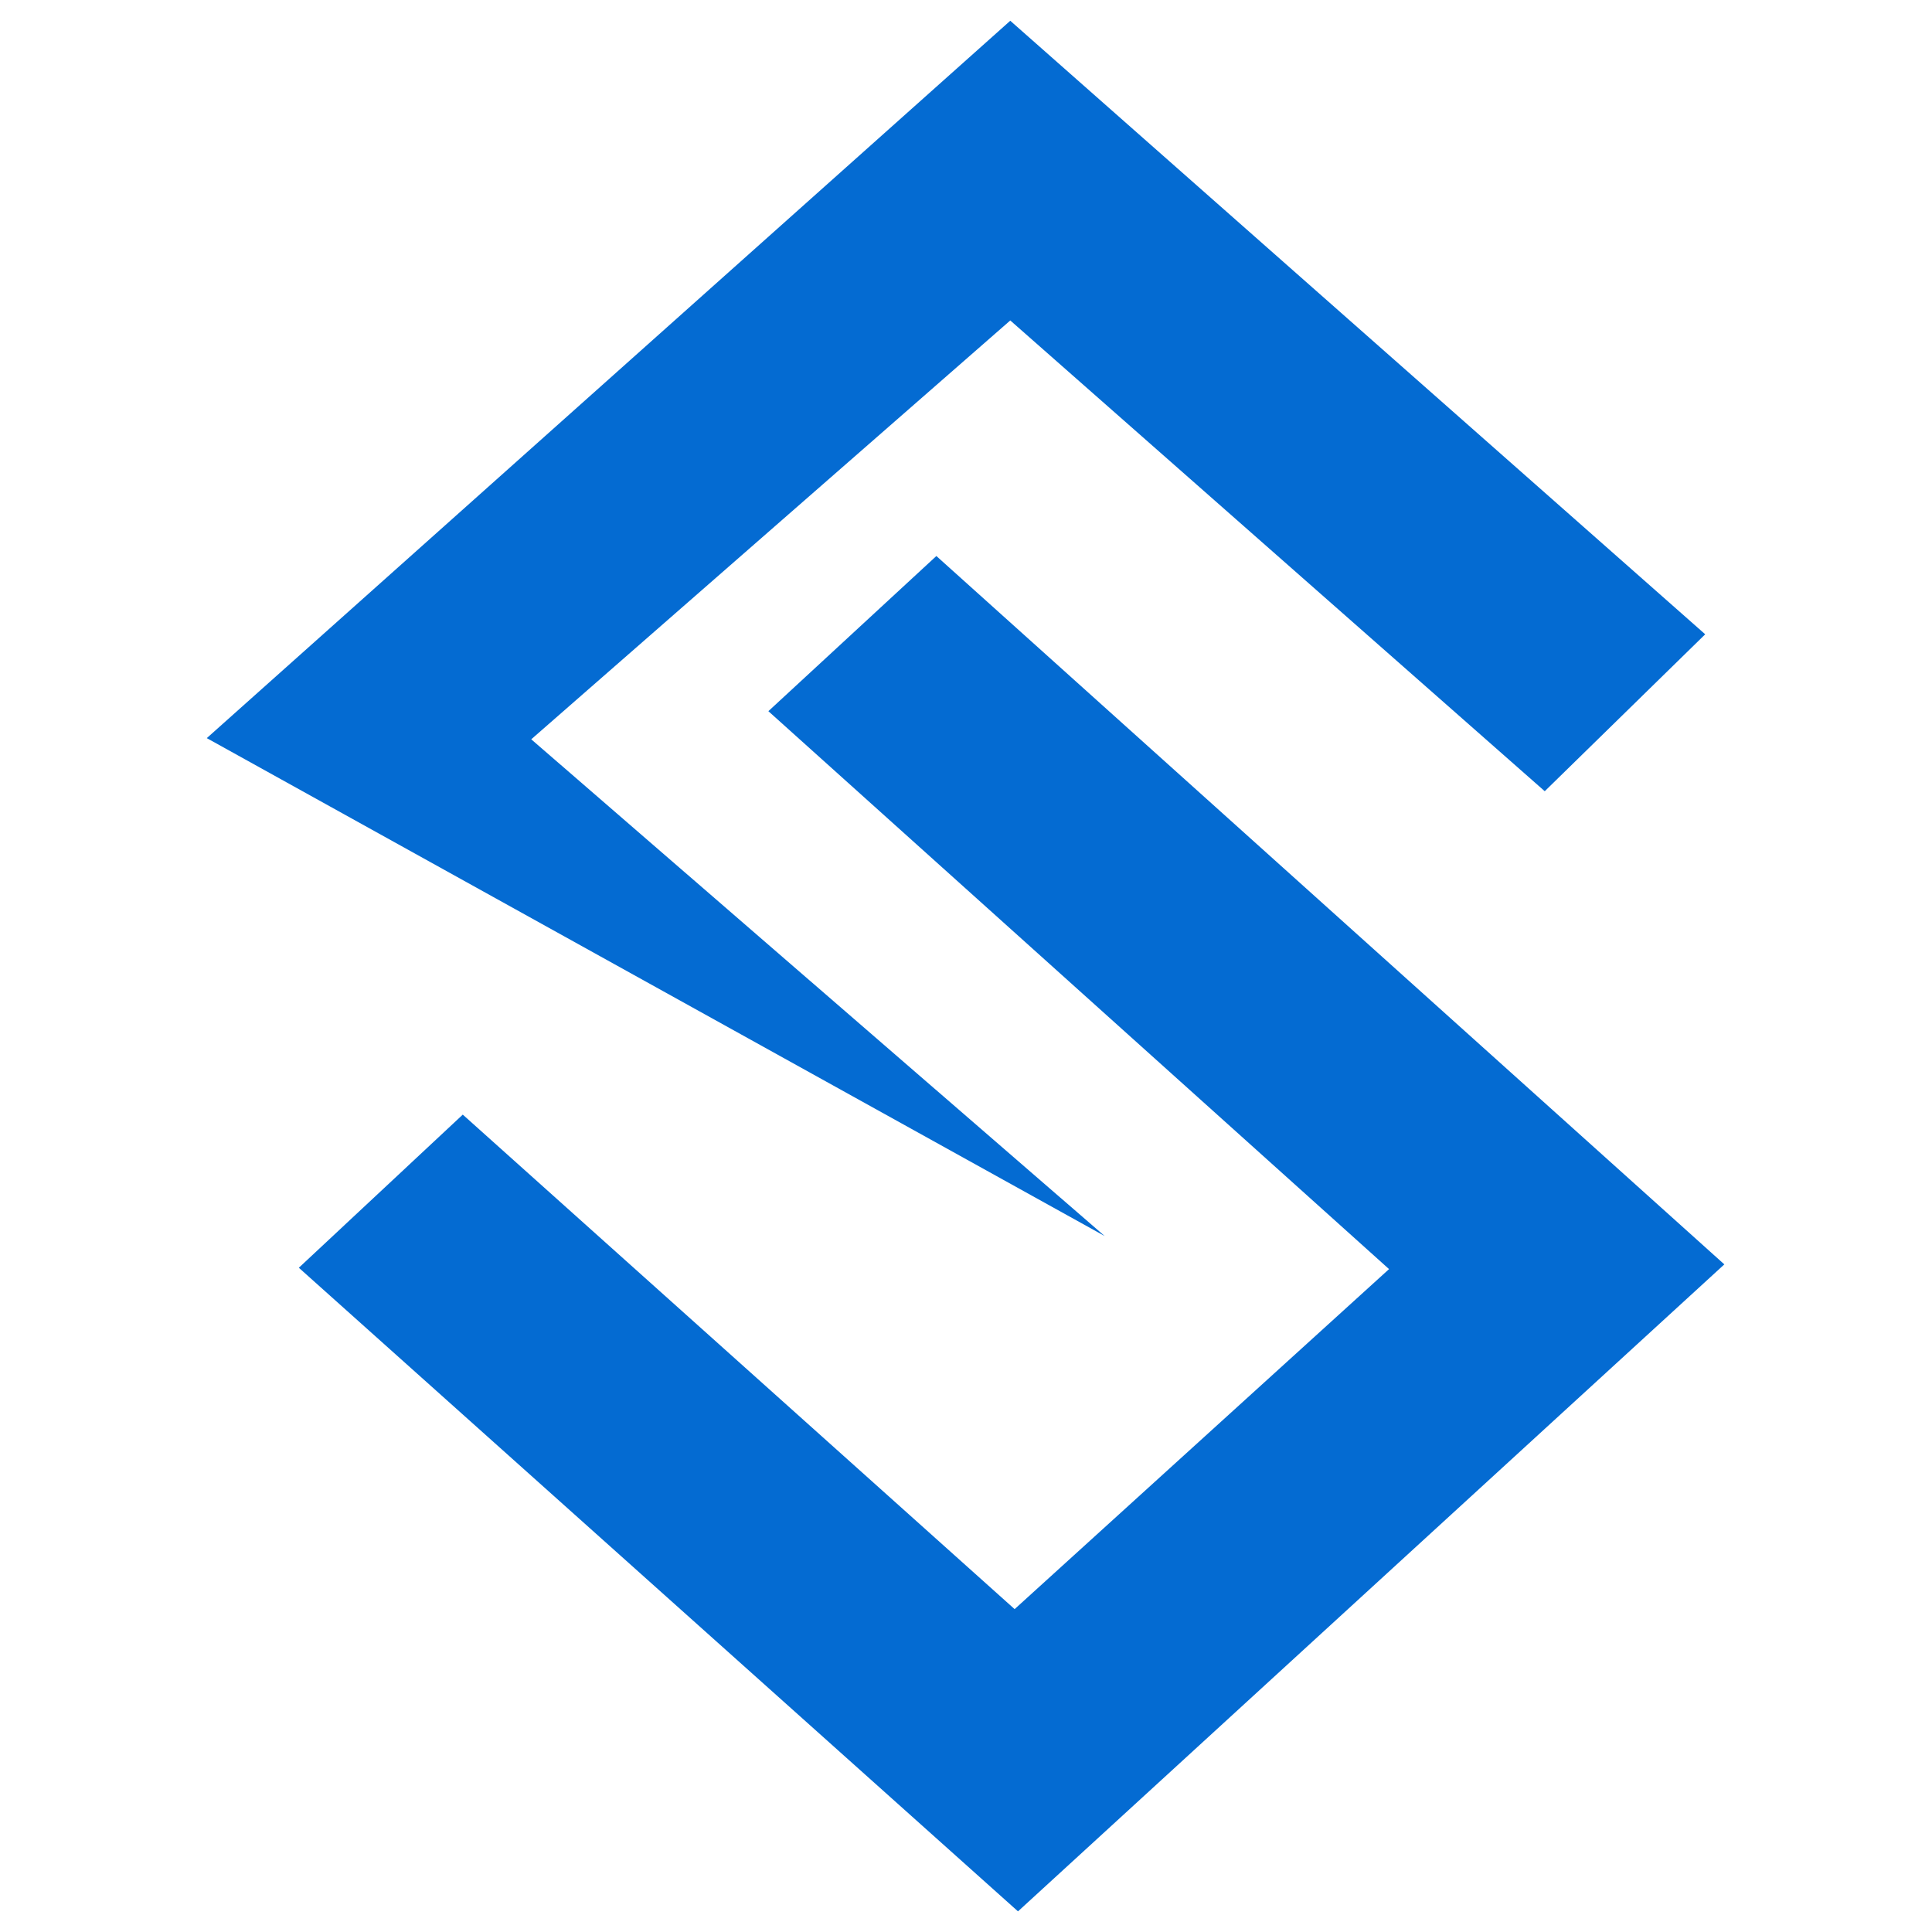
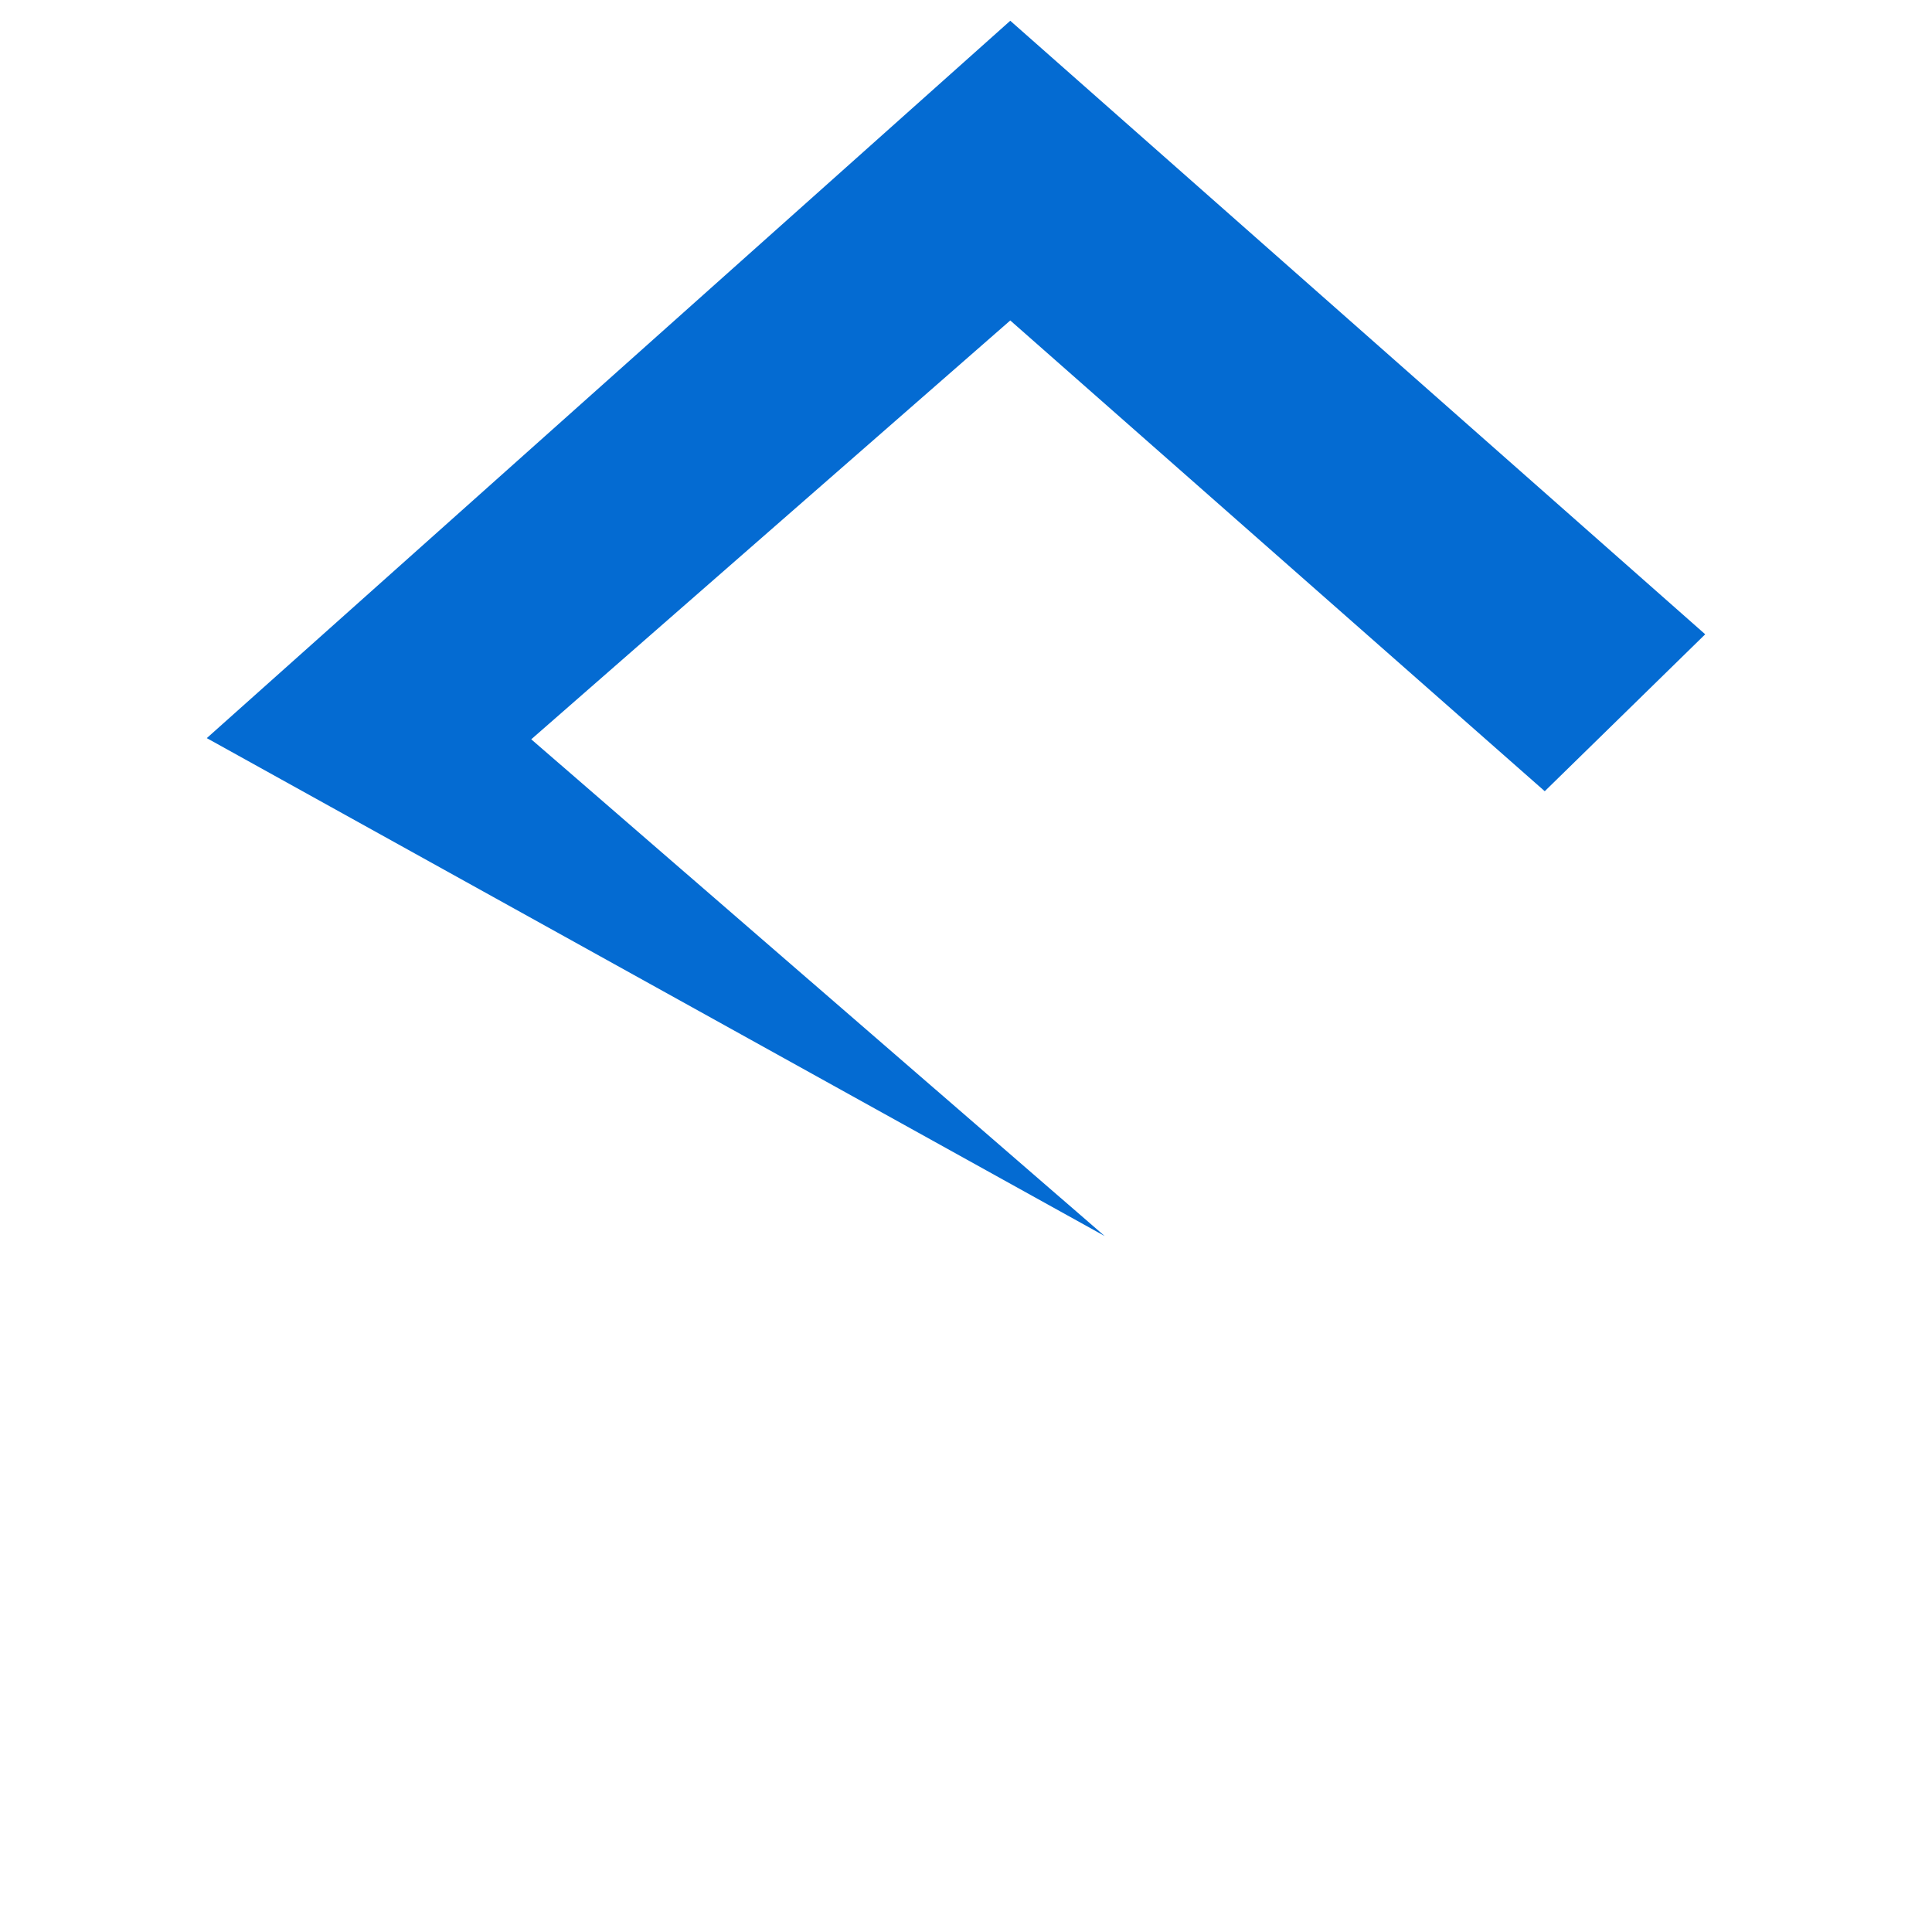
<svg xmlns="http://www.w3.org/2000/svg" xml:space="preserve" width="150mm" height="150mm" version="1.1" style="shape-rendering:geometricPrecision; text-rendering:geometricPrecision; image-rendering:optimizeQuality; fill-rule:evenodd; clip-rule:evenodd" viewBox="0 0 15000 15000">
  <defs>
    <style type="text/css"> .fil0 {fill:#046bd2} </style>
  </defs>
  <g id="Слой_x0020_1">
    <polygon class="fil0" points="11993.4,6142.99 13239.23,4924.65 7843.72,161.21 1605.45,5730.77 8576.56,9596.48 4124.58,5739.93 7843.72,2487.96 " />
-     <polygon class="fil0" points="5965.67,5521.57 7269.91,4316.86 13387.69,9816.63 7903.68,14839.75 2320.16,9842.81 3592.95,8653.83 7877.5,12493.19 10784.48,9853.3 " />
  </g>
</svg>